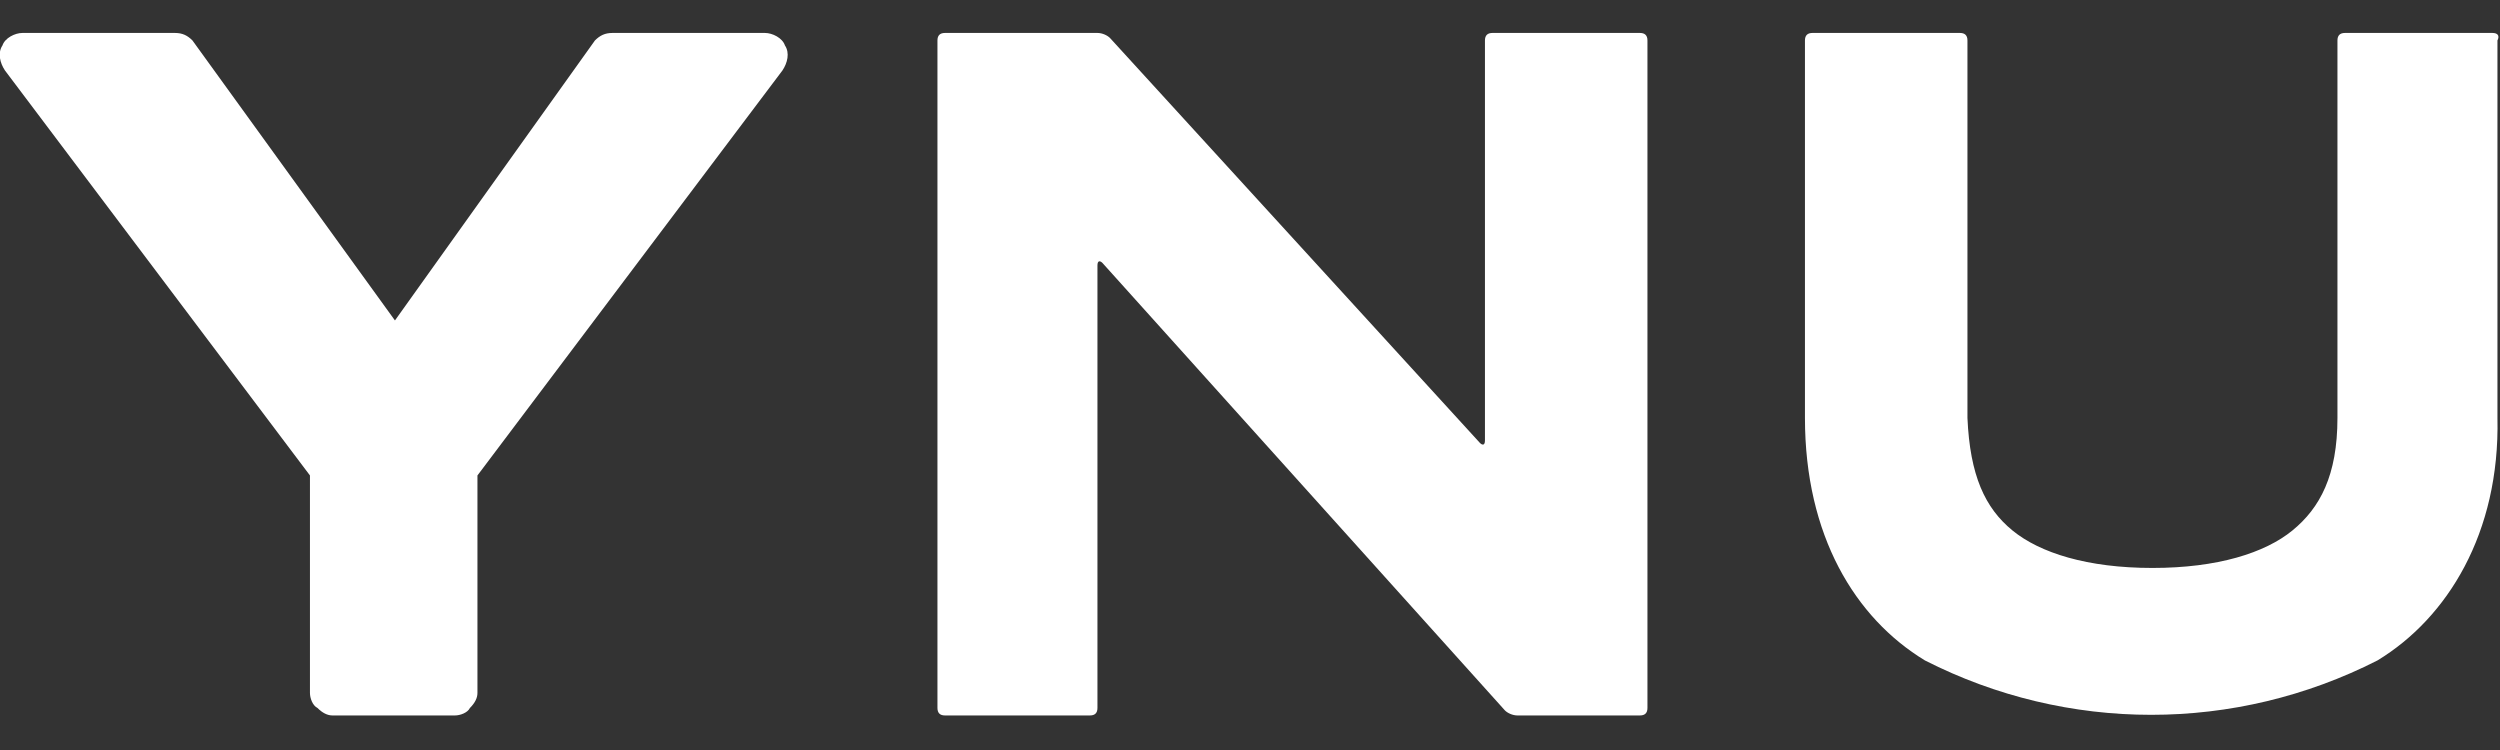
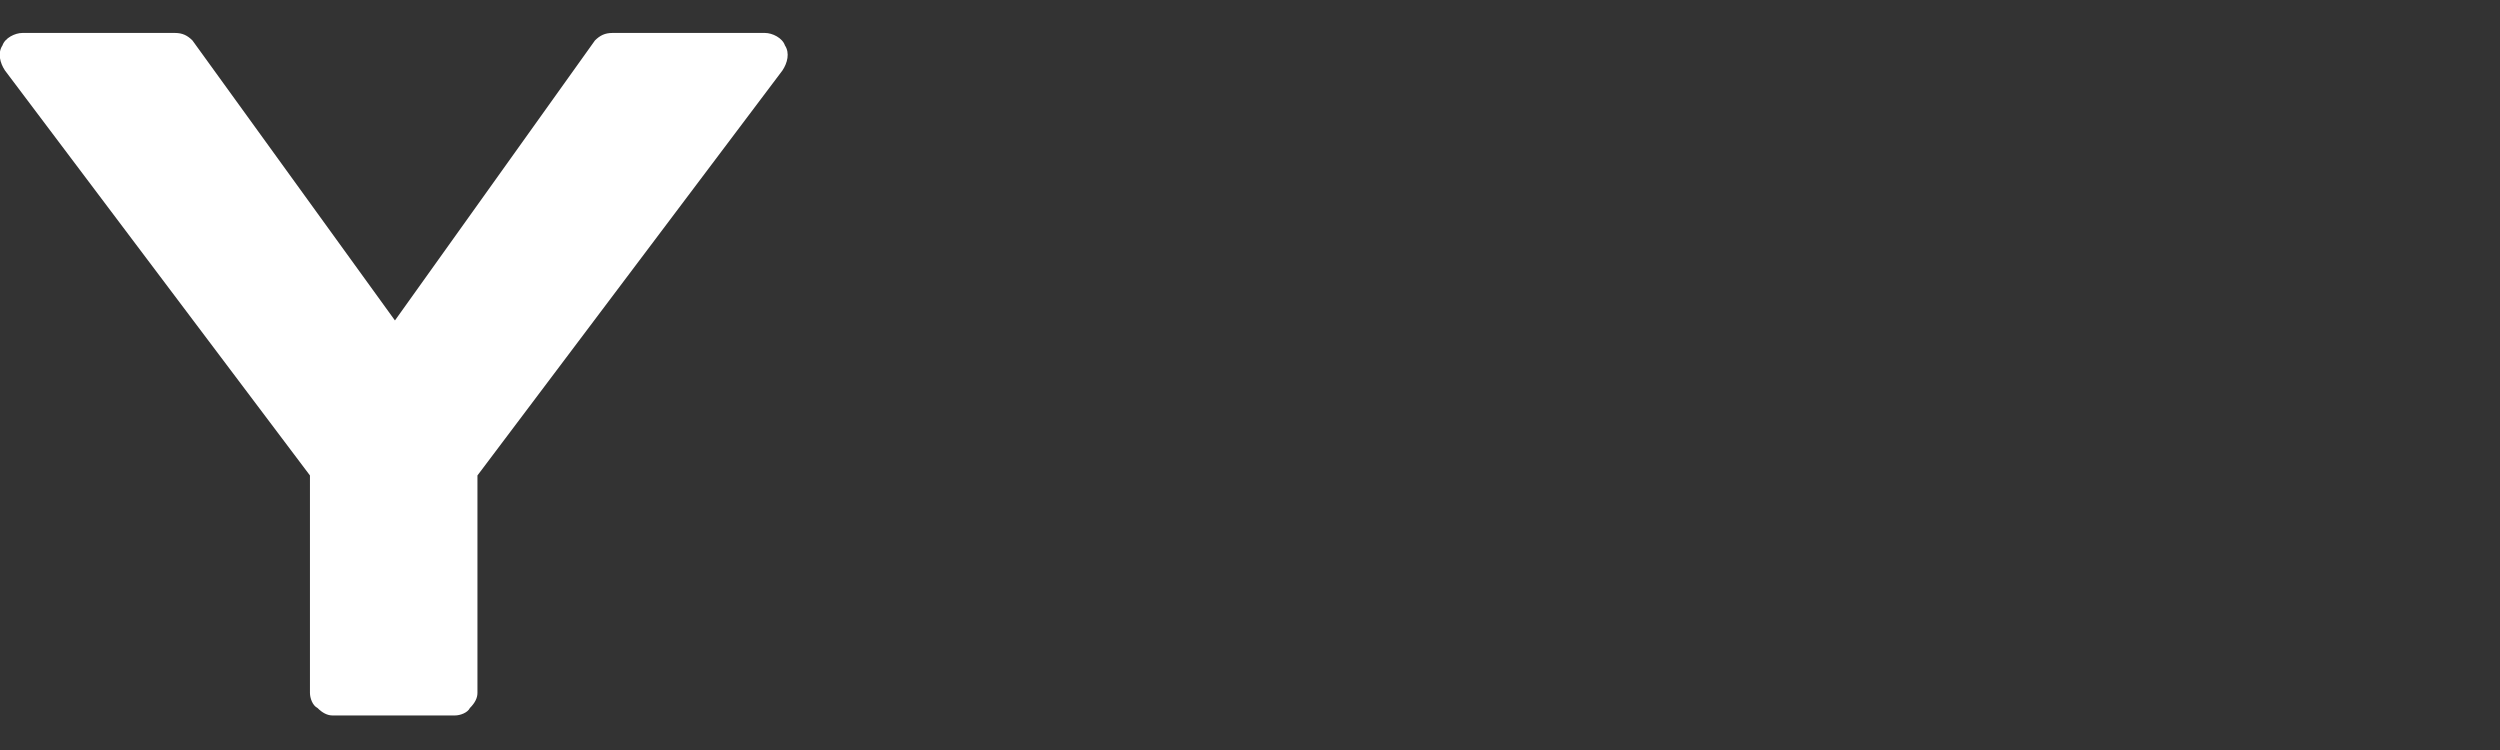
<svg xmlns="http://www.w3.org/2000/svg" version="1.1" id="レイヤー_1" x="0px" y="0px" viewBox="0 0 100 30" style="enable-background:new 0 0 100 30;" xml:space="preserve">
  <rect x="0" y="0" width="100" height="30" fill="#333333" stroke="none" />
  <style type="text/css">
	.st0{fill:#FFFFFF;}
</style>
  <g id="组_1" transform="translate(-45.202 -48.382)">
    <path id="路径_1" class="st0" d="M76.6,50.2c-0.1-0.3-0.5-0.5-0.8-0.5h-6.1c-0.3,0-0.5,0.1-0.7,0.3l-8,11.2L52.9,50   c-0.2-0.2-0.4-0.3-0.7-0.3h-6.1c-0.3,0-0.7,0.2-0.8,0.5c-0.2,0.3-0.1,0.7,0.1,1l12.2,16.2v8.7c0,0.2,0.1,0.5,0.3,0.6   c0.2,0.2,0.4,0.3,0.6,0.3h4.9c0.2,0,0.5-0.1,0.6-0.3c0.2-0.2,0.3-0.4,0.3-0.6v-8.7l12.2-16.2C76.7,50.9,76.8,50.5,76.6,50.2z" />
-     <path id="路径_2" class="st0" d="M89.1,49.7c0.2,0,0.4,0.1,0.5,0.2l14.8,16.2c0.1,0.1,0.2,0.1,0.2-0.1V50c0-0.2,0.1-0.3,0.3-0.3   h5.9c0.2,0,0.3,0.1,0.3,0.3v26.7c0,0.2-0.1,0.3-0.3,0.3h-4.9c-0.2,0-0.4-0.1-0.5-0.2L89.3,58.9c-0.1-0.1-0.2-0.1-0.2,0.1v17.7   c0,0.2-0.1,0.3-0.3,0.3H83c-0.2,0-0.3-0.1-0.3-0.3V50c0-0.2,0.1-0.3,0.3-0.3H89.1z" />
-     <path id="路径_3" class="st0" d="M144.9,49.7H139c-0.2,0-0.3,0.1-0.3,0.3l0,0v15.1c0,2.3-0.7,3.6-1.8,4.5s-3,1.5-5.6,1.5   s-4.5-0.6-5.6-1.5s-1.7-2.2-1.8-4.5V50c0-0.2-0.1-0.3-0.3-0.3l0,0h-5.9c-0.2,0-0.3,0.1-0.3,0.3l0,0v15.1c0,4.7,2,8,4.8,9.7   c5.7,2.9,12.4,2.9,18.1,0c2.8-1.7,4.9-5.1,4.8-9.7V50C145.2,49.8,145.1,49.7,144.9,49.7L144.9,49.7z" />
  </g>
</svg>